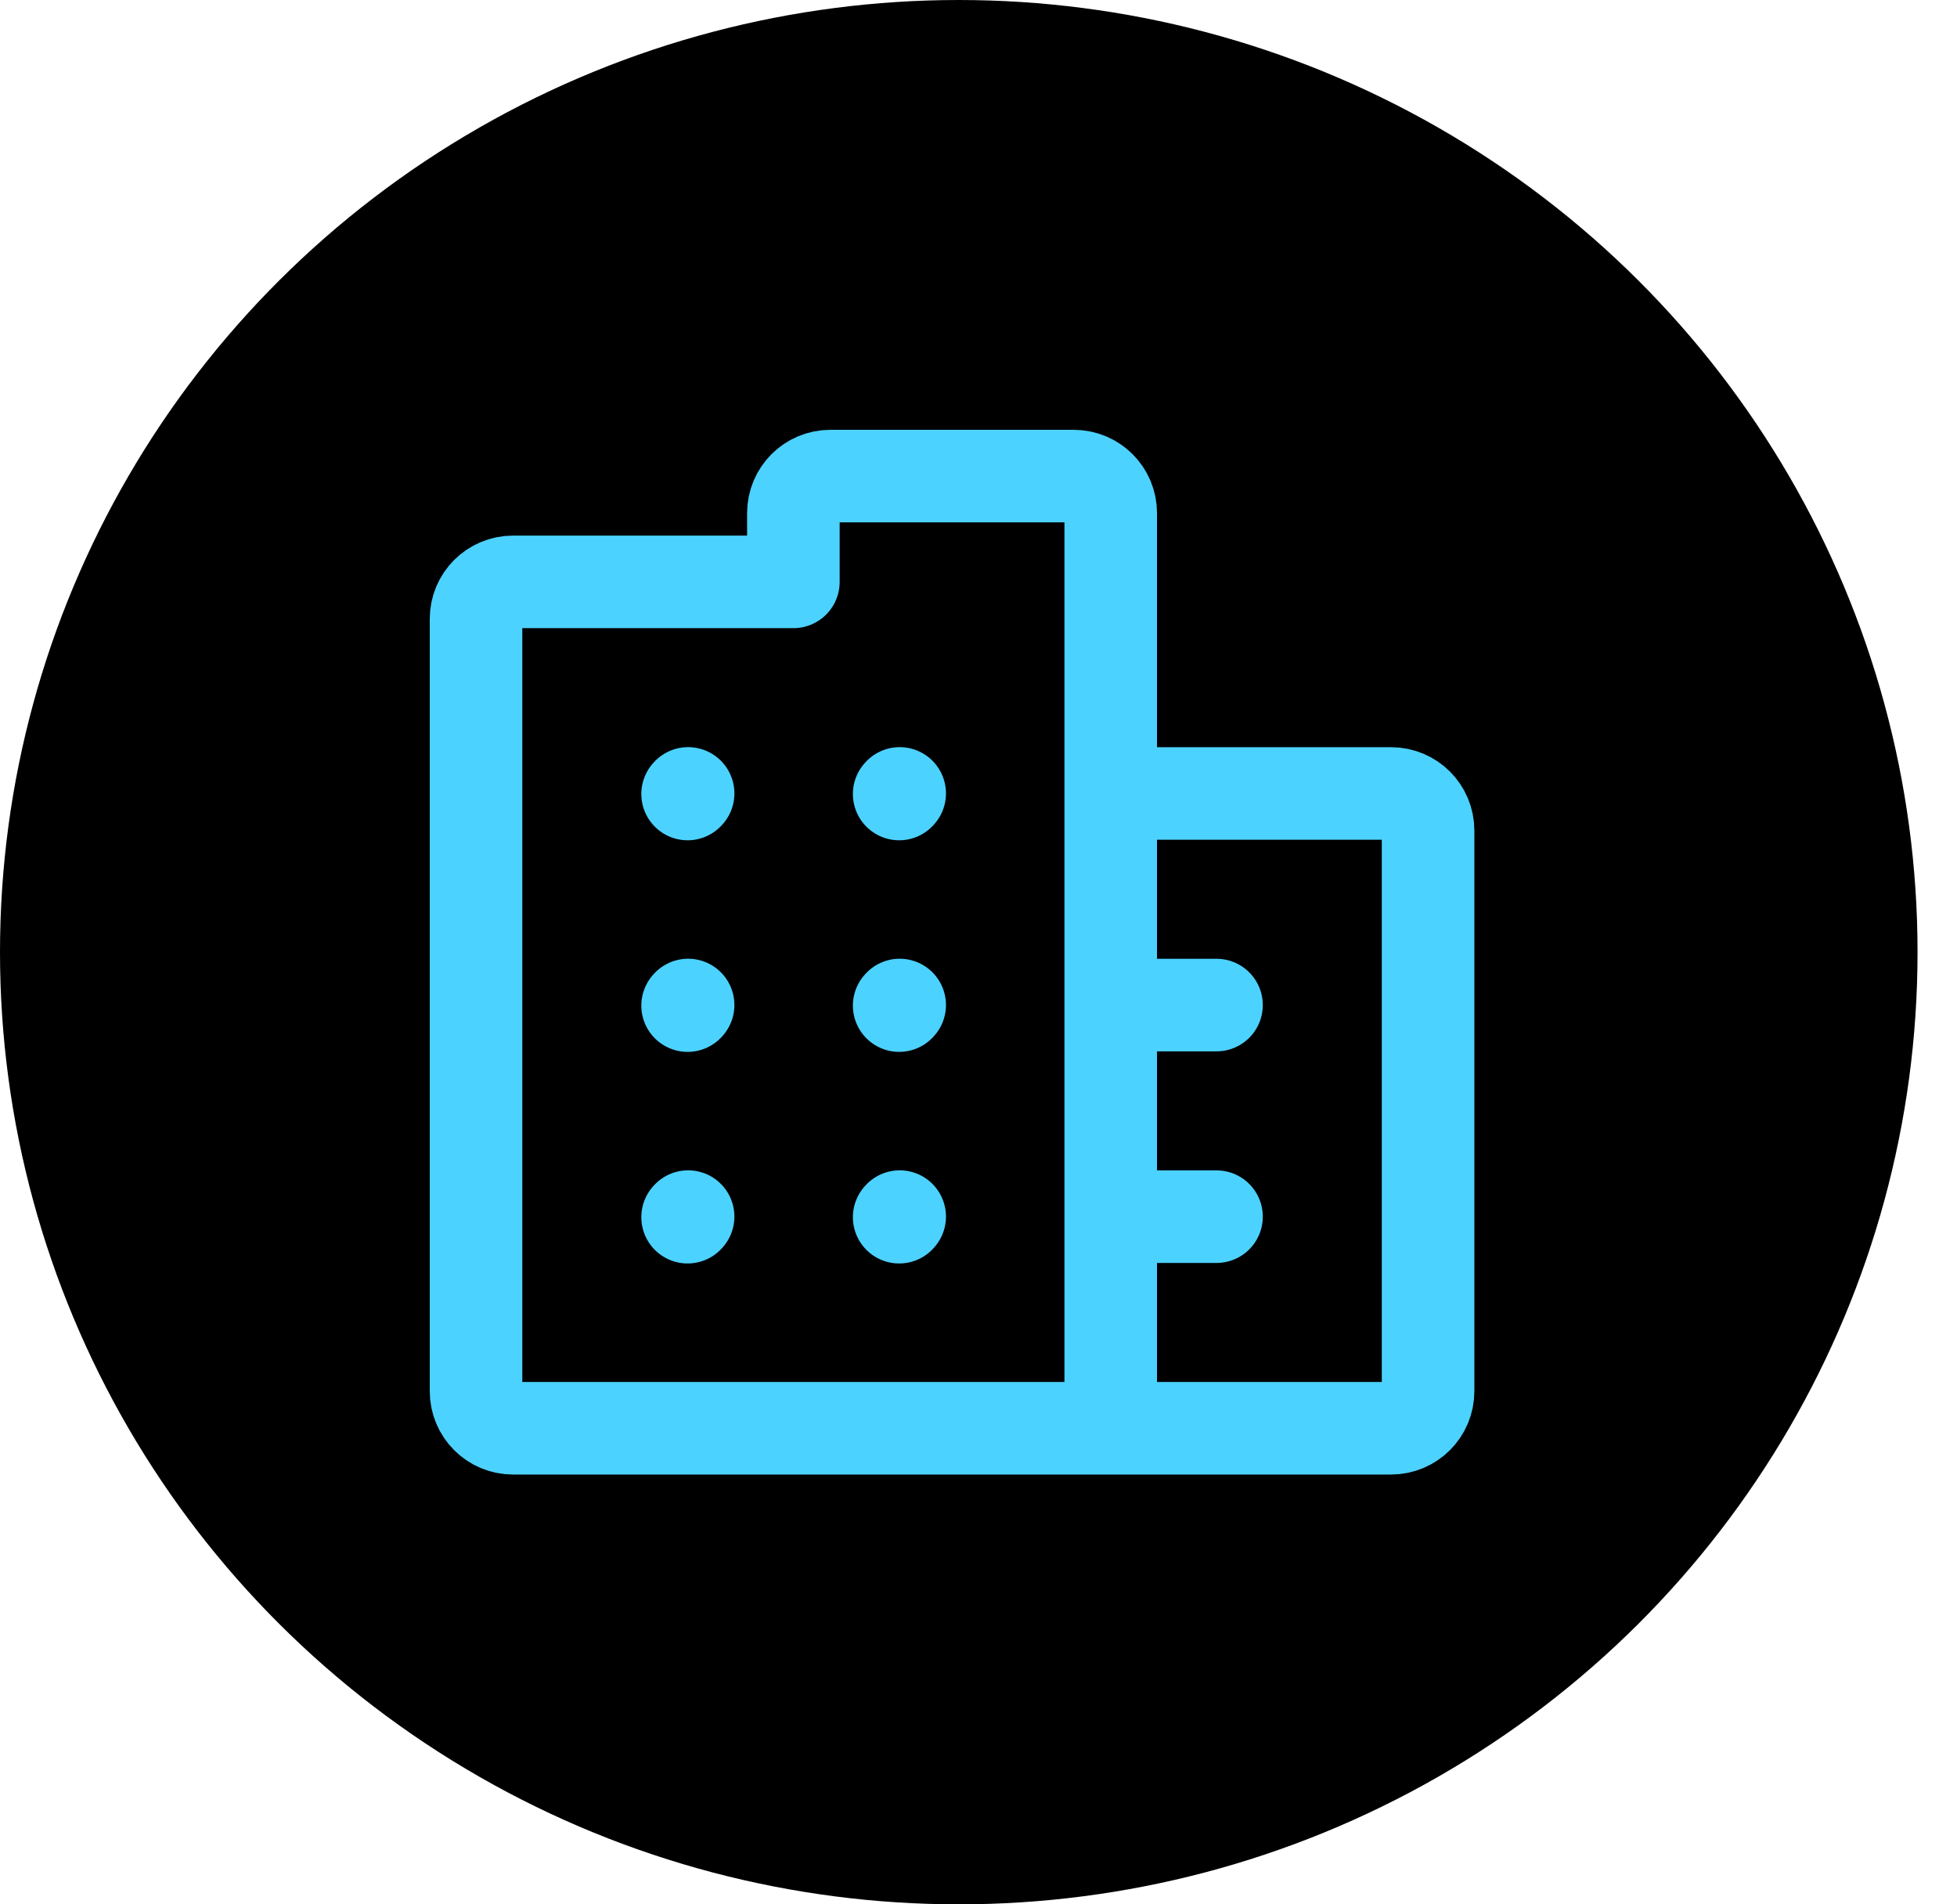
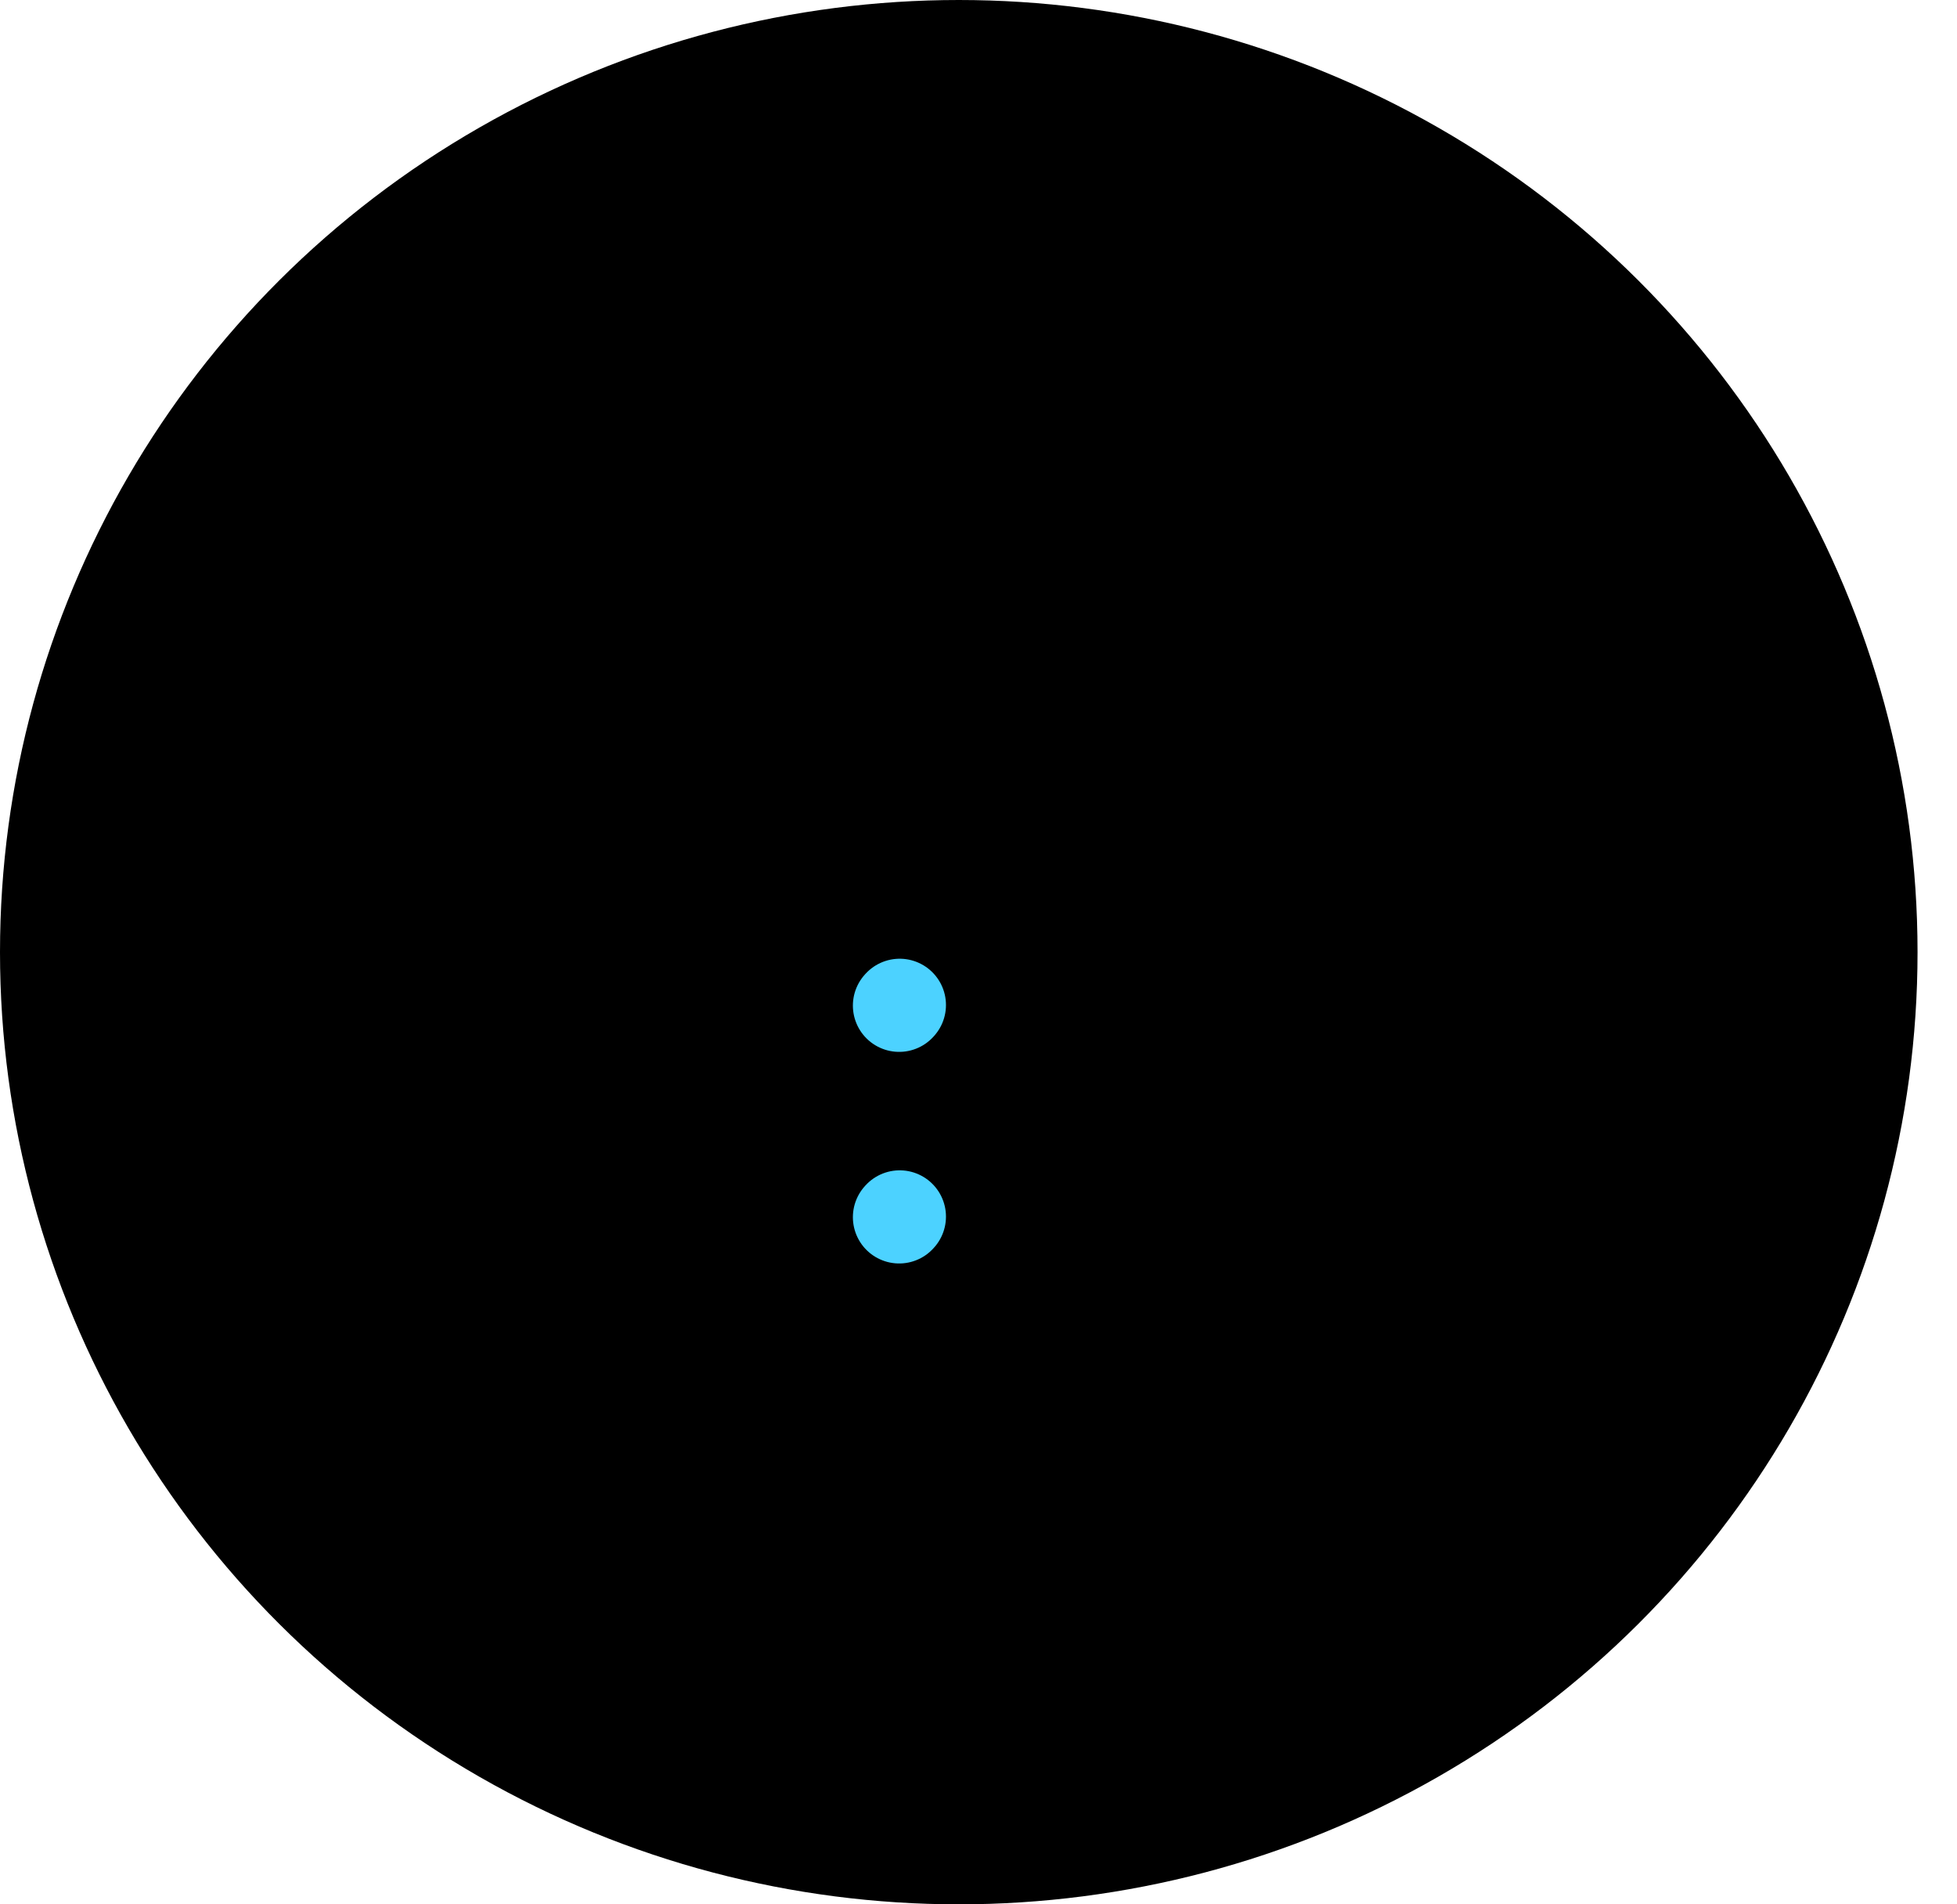
<svg xmlns="http://www.w3.org/2000/svg" width="37" height="36" viewBox="0 0 37 36" fill="none">
  <ellipse cx="18.127" cy="18" rx="18.127" ry="18" fill="black" />
-   <path d="M13 15.01L13.01 14.999" stroke="#4CD2FF" stroke-width="1.75" stroke-linecap="round" stroke-linejoin="round" />
-   <path d="M17 15.01L17.01 14.999" stroke="#4CD2FF" stroke-width="1.75" stroke-linecap="round" stroke-linejoin="round" />
-   <path d="M13 19.01L13.01 18.999" stroke="#4CD2FF" stroke-width="1.75" stroke-linecap="round" stroke-linejoin="round" />
  <path d="M17 19.01L17.01 18.999" stroke="#4CD2FF" stroke-width="1.75" stroke-linecap="round" stroke-linejoin="round" />
-   <path d="M13 23.01L13.01 22.999" stroke="#4CD2FF" stroke-width="1.75" stroke-linecap="round" stroke-linejoin="round" />
  <path d="M17 23.01L17.01 22.999" stroke="#4CD2FF" stroke-width="1.75" stroke-linecap="round" stroke-linejoin="round" />
-   <path d="M21 27H9.7C9.313 27 9 26.687 9 26.3V11.7C9 11.313 9.313 11 9.7 11H15V9.7C15 9.313 15.313 9 15.7 9H20.3C20.687 9 21 9.313 21 9.7V15M21 27H26.3C26.687 27 27 26.687 27 26.3V15.7C27 15.313 26.687 15 26.3 15H21M21 27V23M21 15V19M21 19H23M21 19V23M21 23H23" stroke="#4CD2FF" stroke-width="1.75" stroke-linecap="round" stroke-linejoin="round" />
</svg>